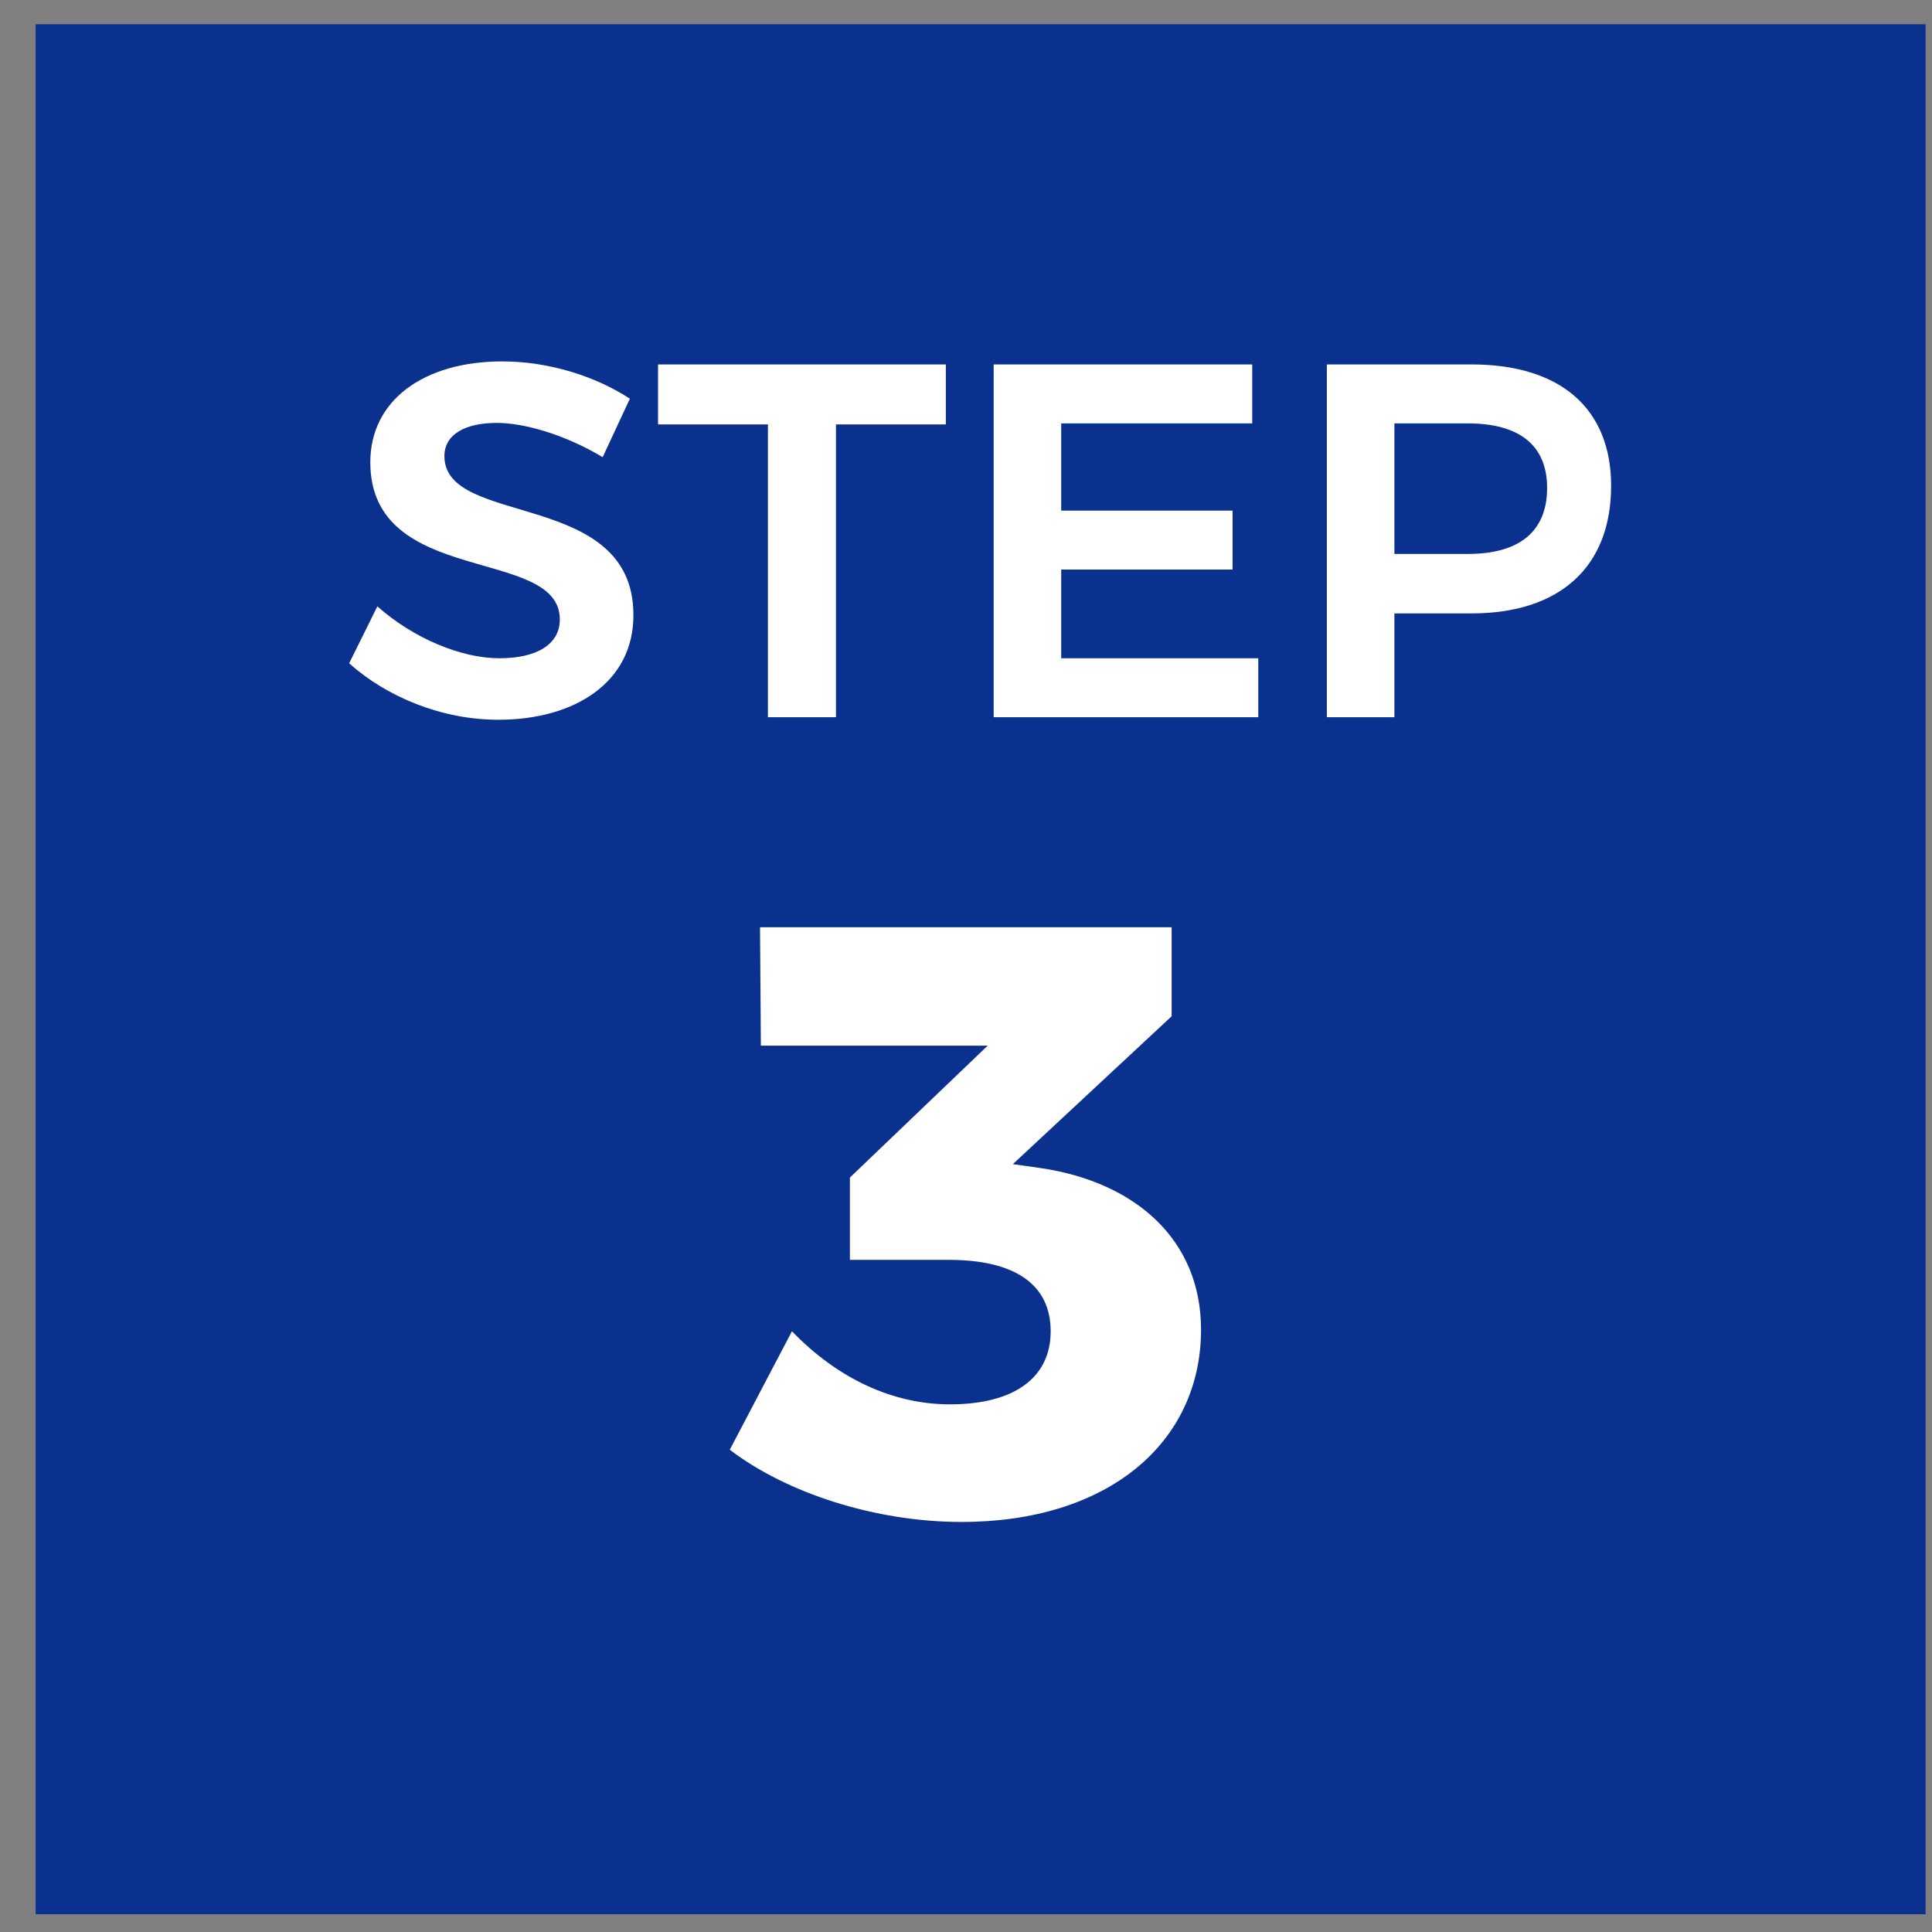
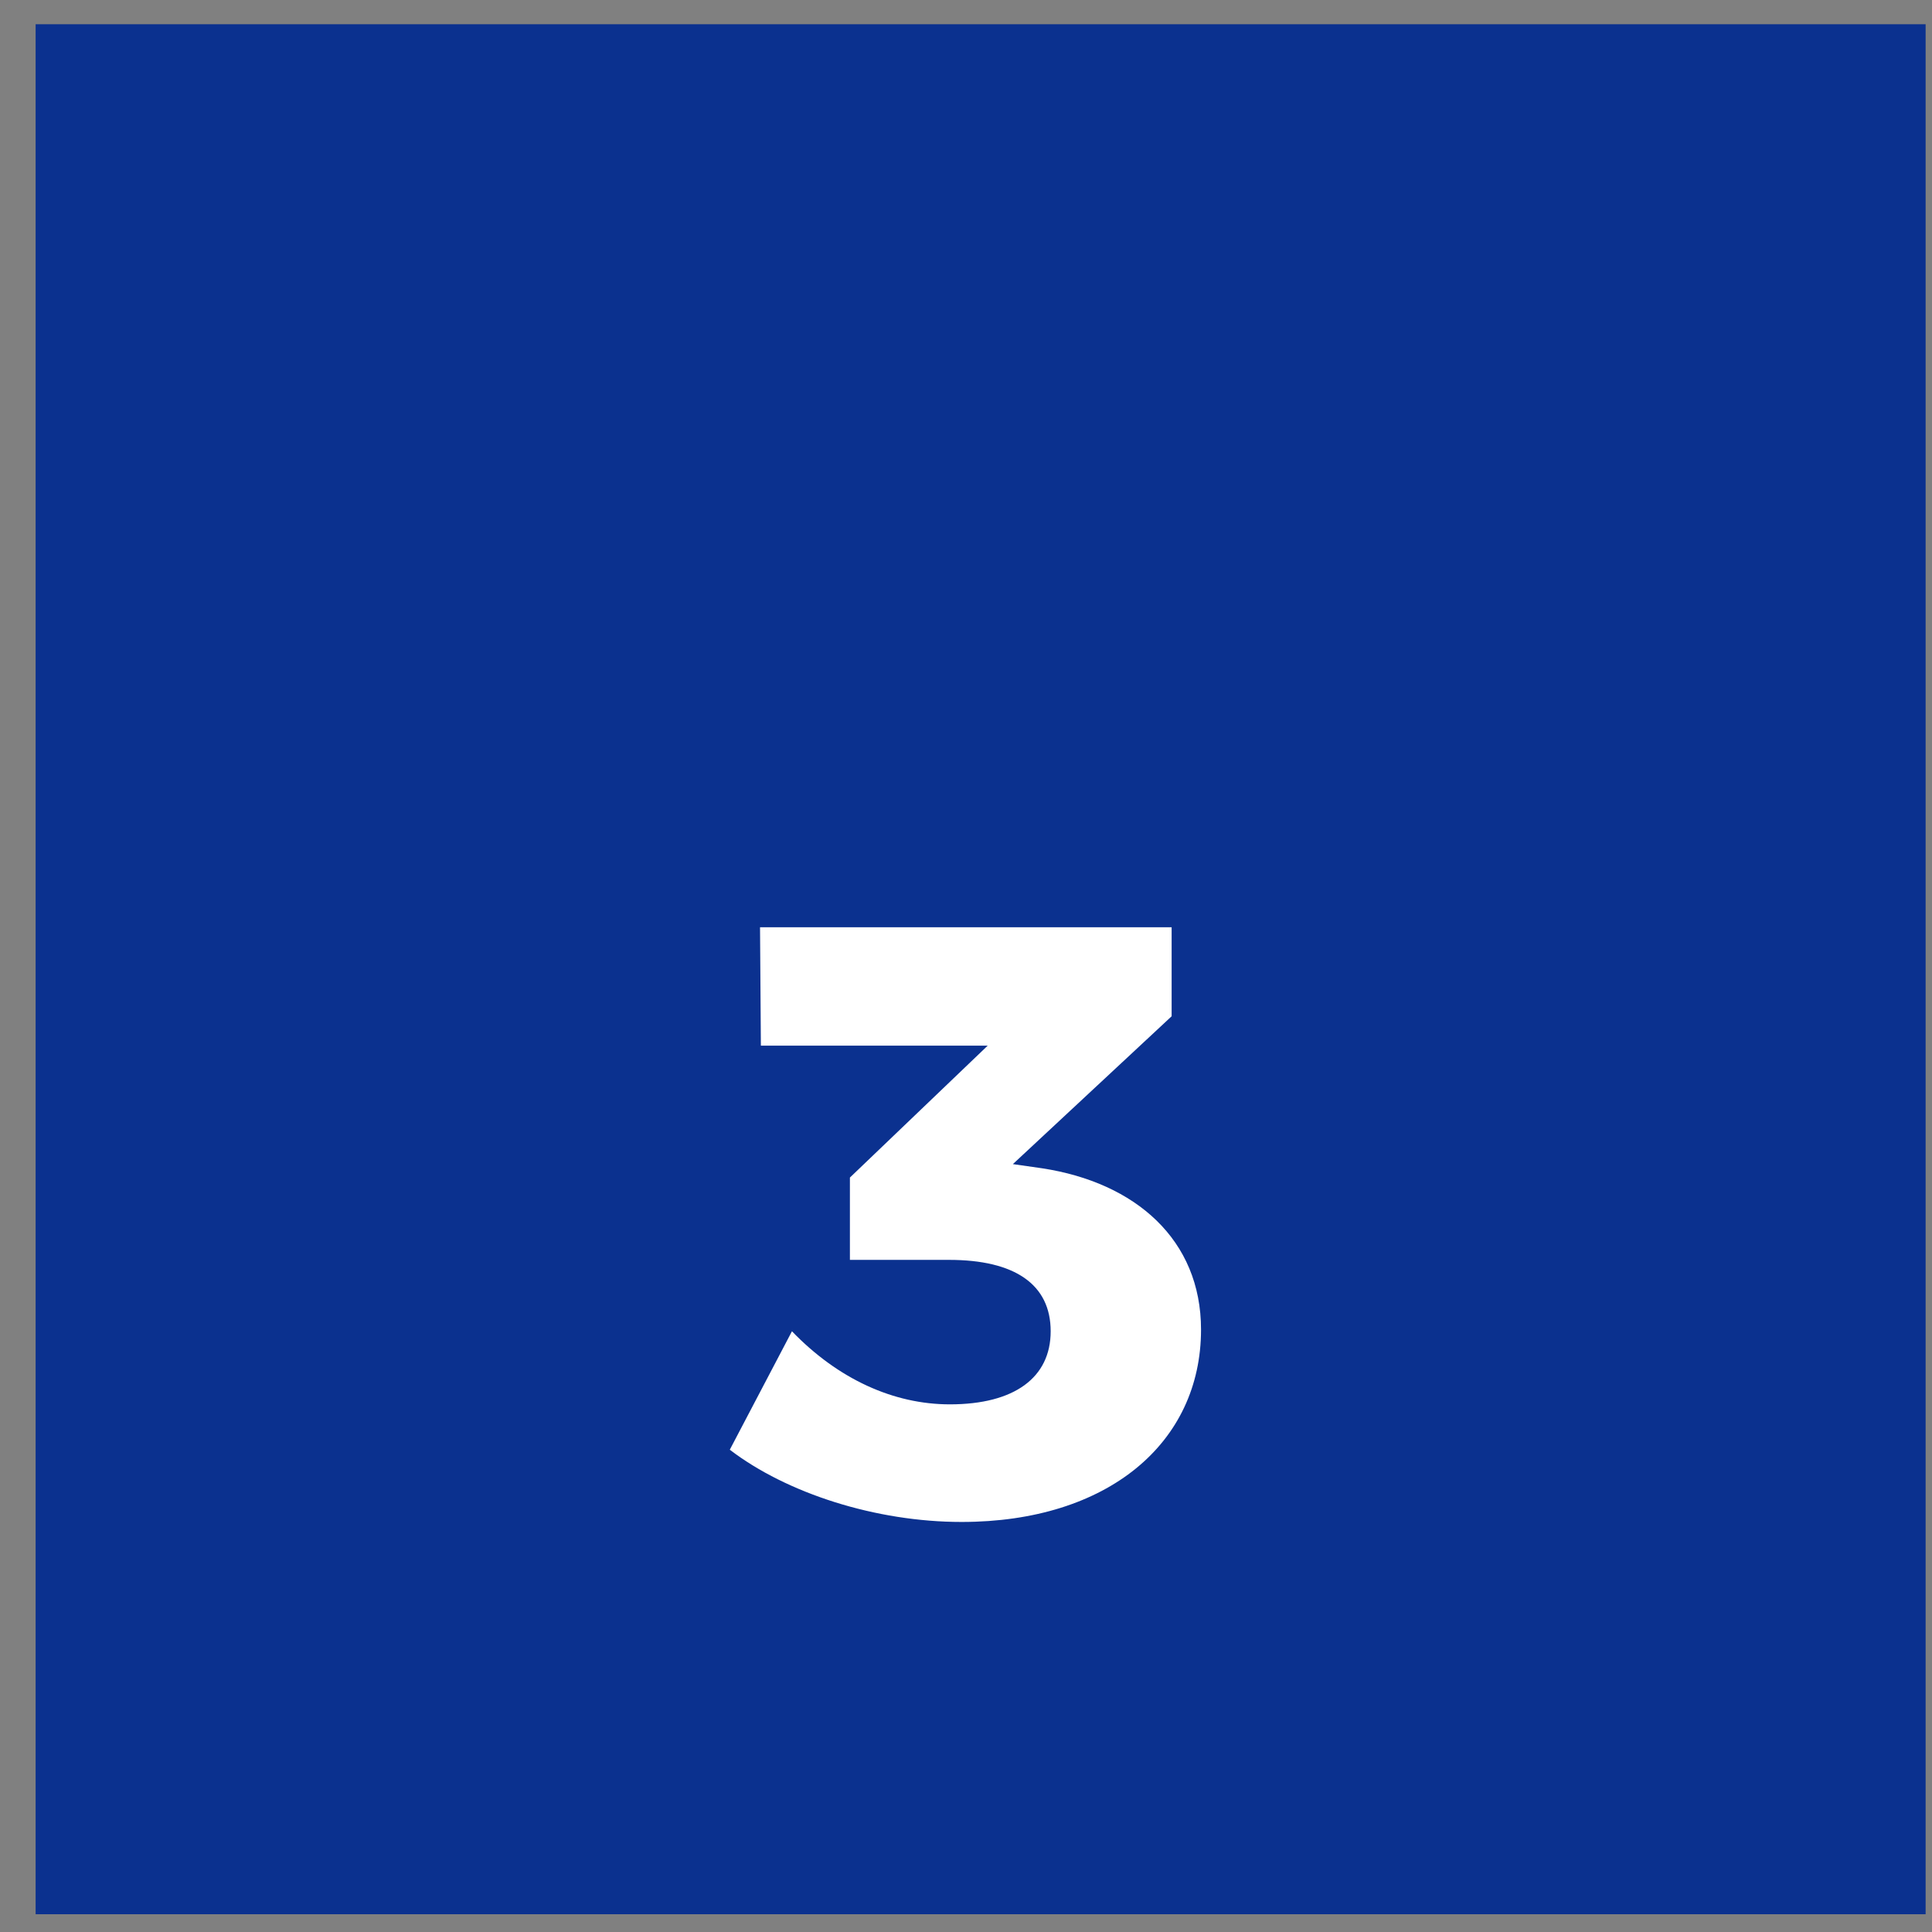
<svg xmlns="http://www.w3.org/2000/svg" width="46" height="46" viewBox="0 0 46 46" fill="none">
  <rect x="0" y="0" width="46" height="46" fill="#808080" stroke="none" />
  <rect width="45" height="45" transform="translate(0.848 0.577)" fill="#0B318F" />
-   <path d="M14.349 10.885C13.449 10.345 12.477 10.069 11.829 10.069C11.073 10.069 10.581 10.345 10.581 10.861C10.581 12.565 15.093 11.641 15.081 14.653C15.081 16.225 13.713 17.137 11.865 17.137C10.521 17.137 9.213 16.597 8.313 15.793L8.985 14.437C9.849 15.205 10.989 15.673 11.889 15.673C12.789 15.673 13.329 15.337 13.329 14.749C13.329 12.997 8.817 13.993 8.817 11.005C8.817 9.541 10.077 8.605 11.961 8.605C13.077 8.605 14.193 8.965 14.997 9.493L14.349 10.885ZM15.668 8.677H22.52V10.105H19.904V17.077H18.284V10.105H15.668V8.677ZM23.659 8.677H29.815V10.081H25.267V12.157H29.347V13.561H25.267V15.673H29.959V17.077H23.659V8.677ZM35.036 8.677C37.148 8.677 38.36 9.721 38.36 11.569C38.36 13.489 37.148 14.605 35.036 14.605H33.2V17.077H31.592V8.677H35.036ZM34.952 13.189C36.152 13.189 36.836 12.673 36.836 11.617C36.836 10.585 36.152 10.081 34.952 10.081H33.2V13.189H34.952Z" fill="white" />
  <path d="M24.816 27.817C27.036 28.157 28.596 29.517 28.596 31.657C28.596 34.357 26.376 36.237 22.896 36.237C20.856 36.237 18.736 35.557 17.376 34.517L18.856 31.697C19.956 32.837 21.276 33.437 22.616 33.437C24.156 33.437 25.016 32.797 25.016 31.697C25.016 30.577 24.156 29.997 22.596 29.997H20.236V28.037L23.516 24.897H18.116L18.096 22.077H27.896V24.197L24.116 27.717L24.816 27.817Z" fill="white" />
</svg>